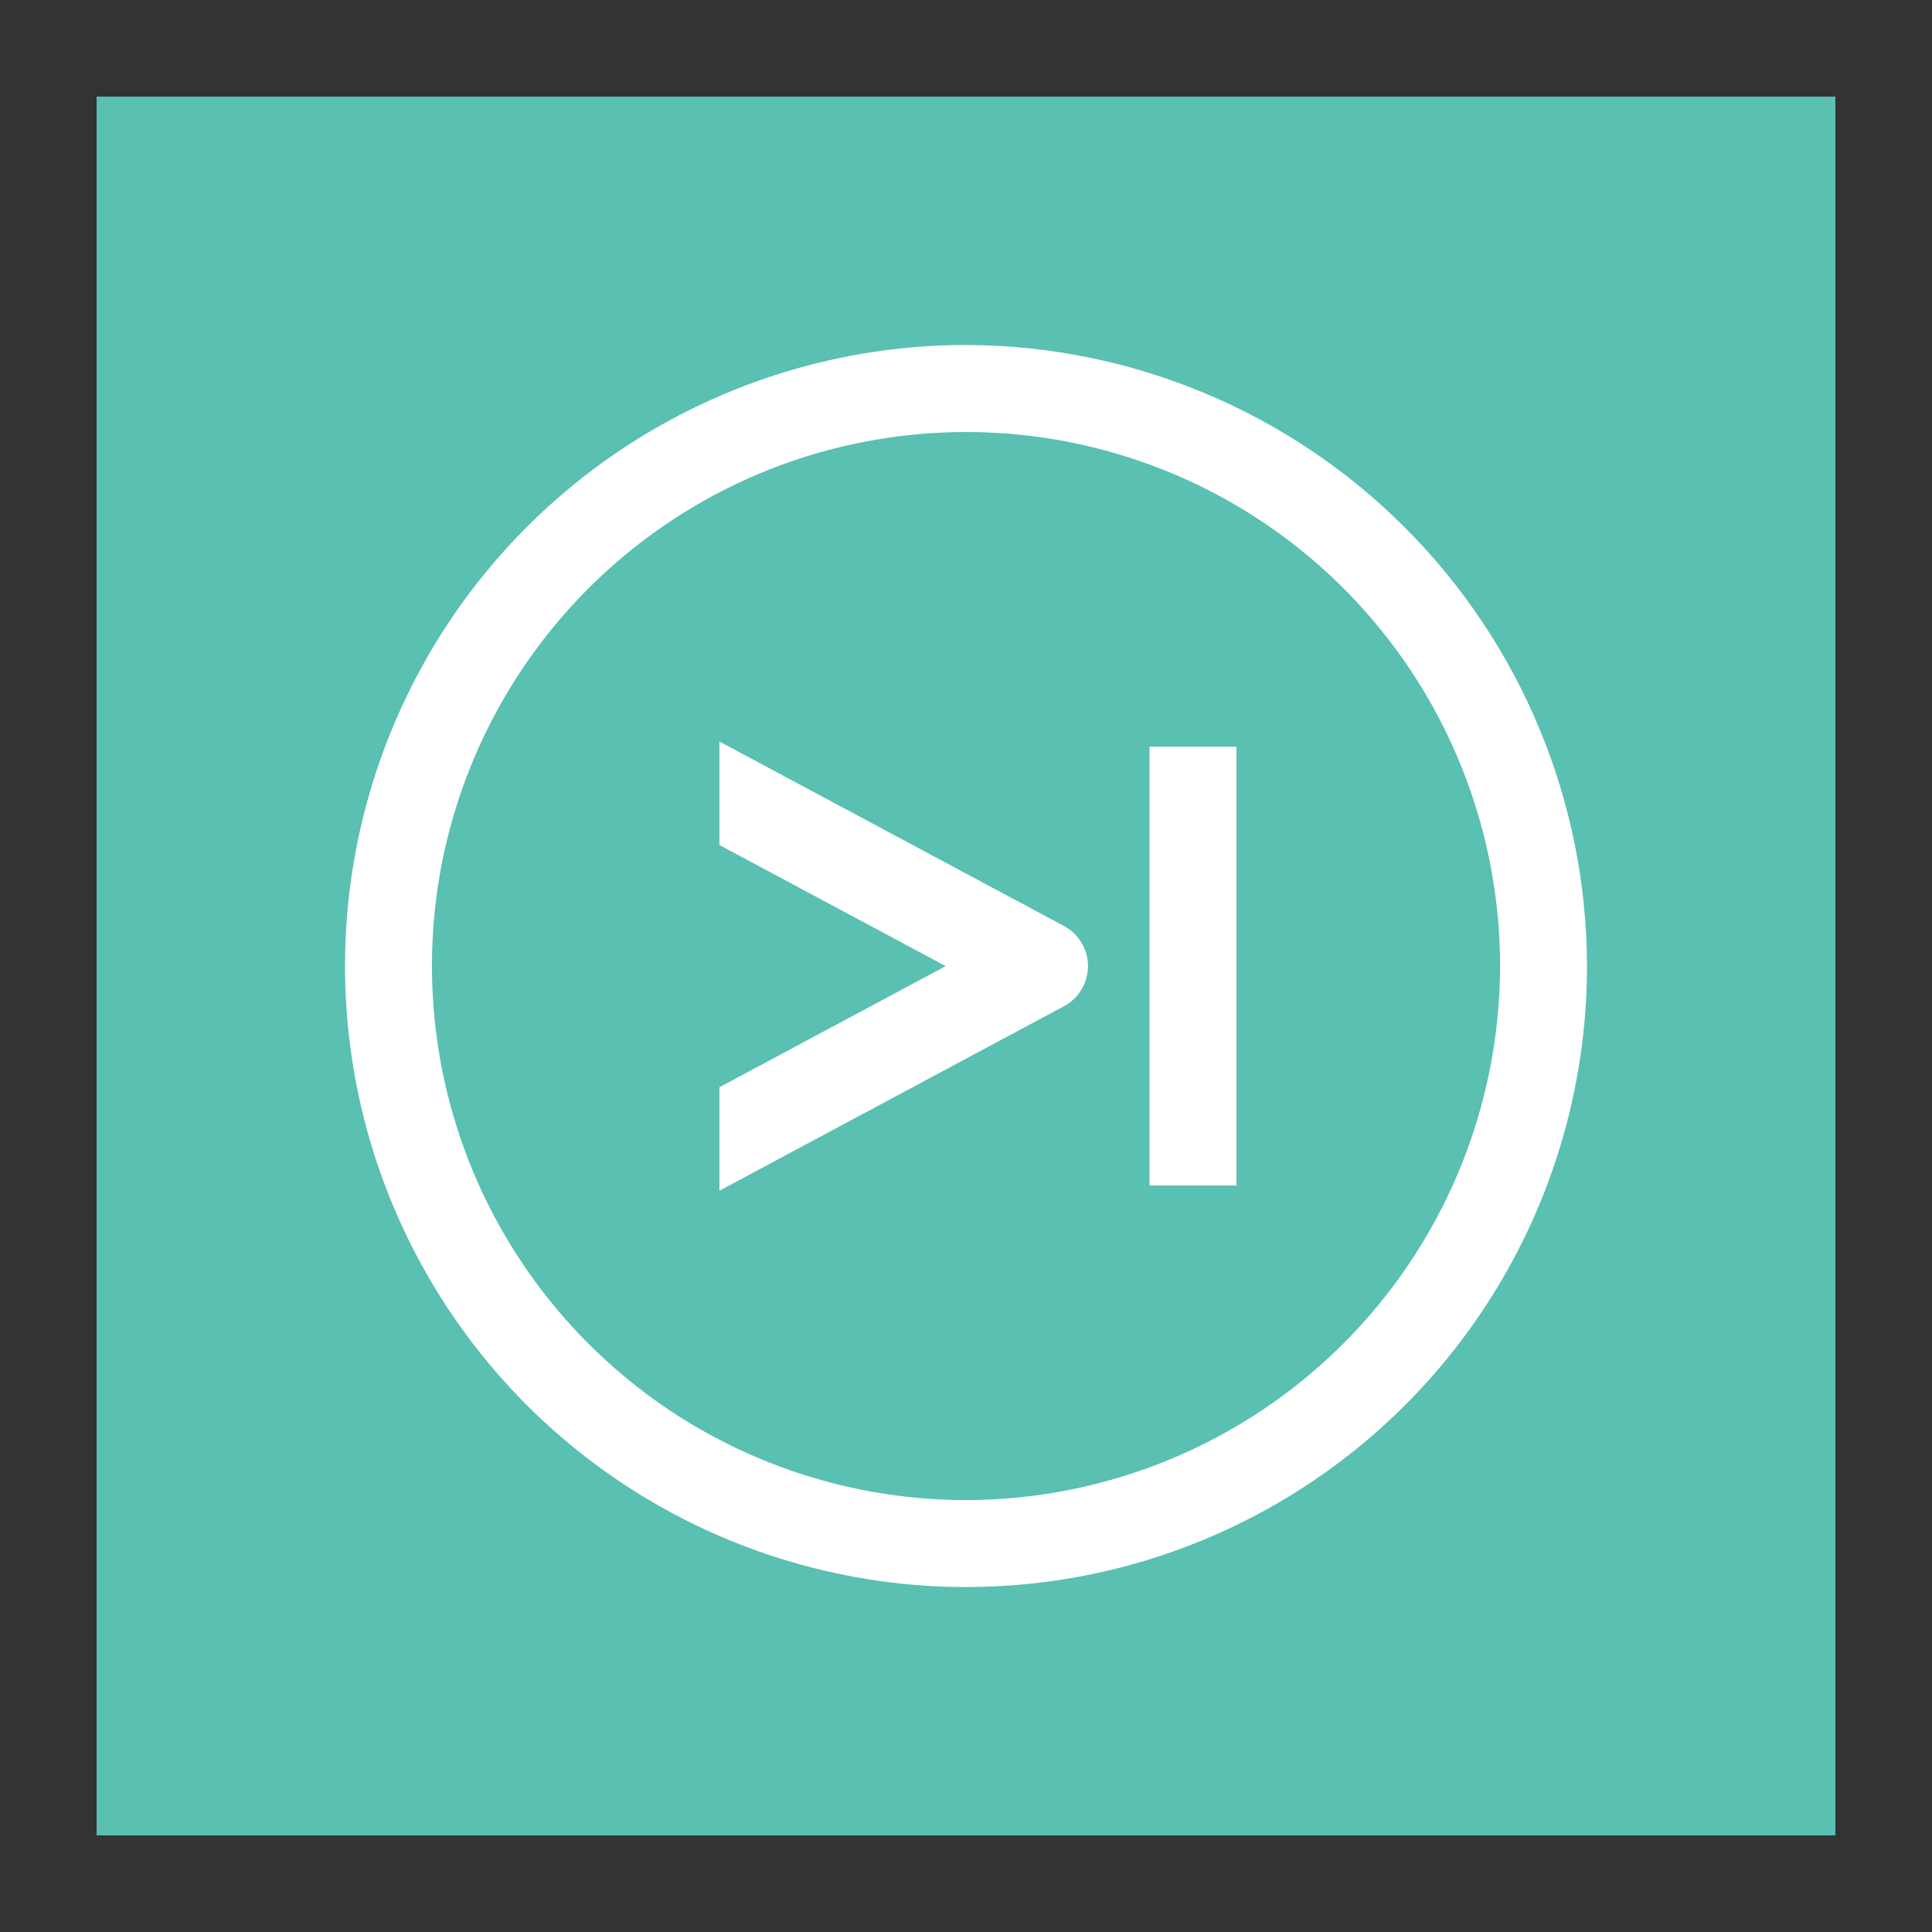
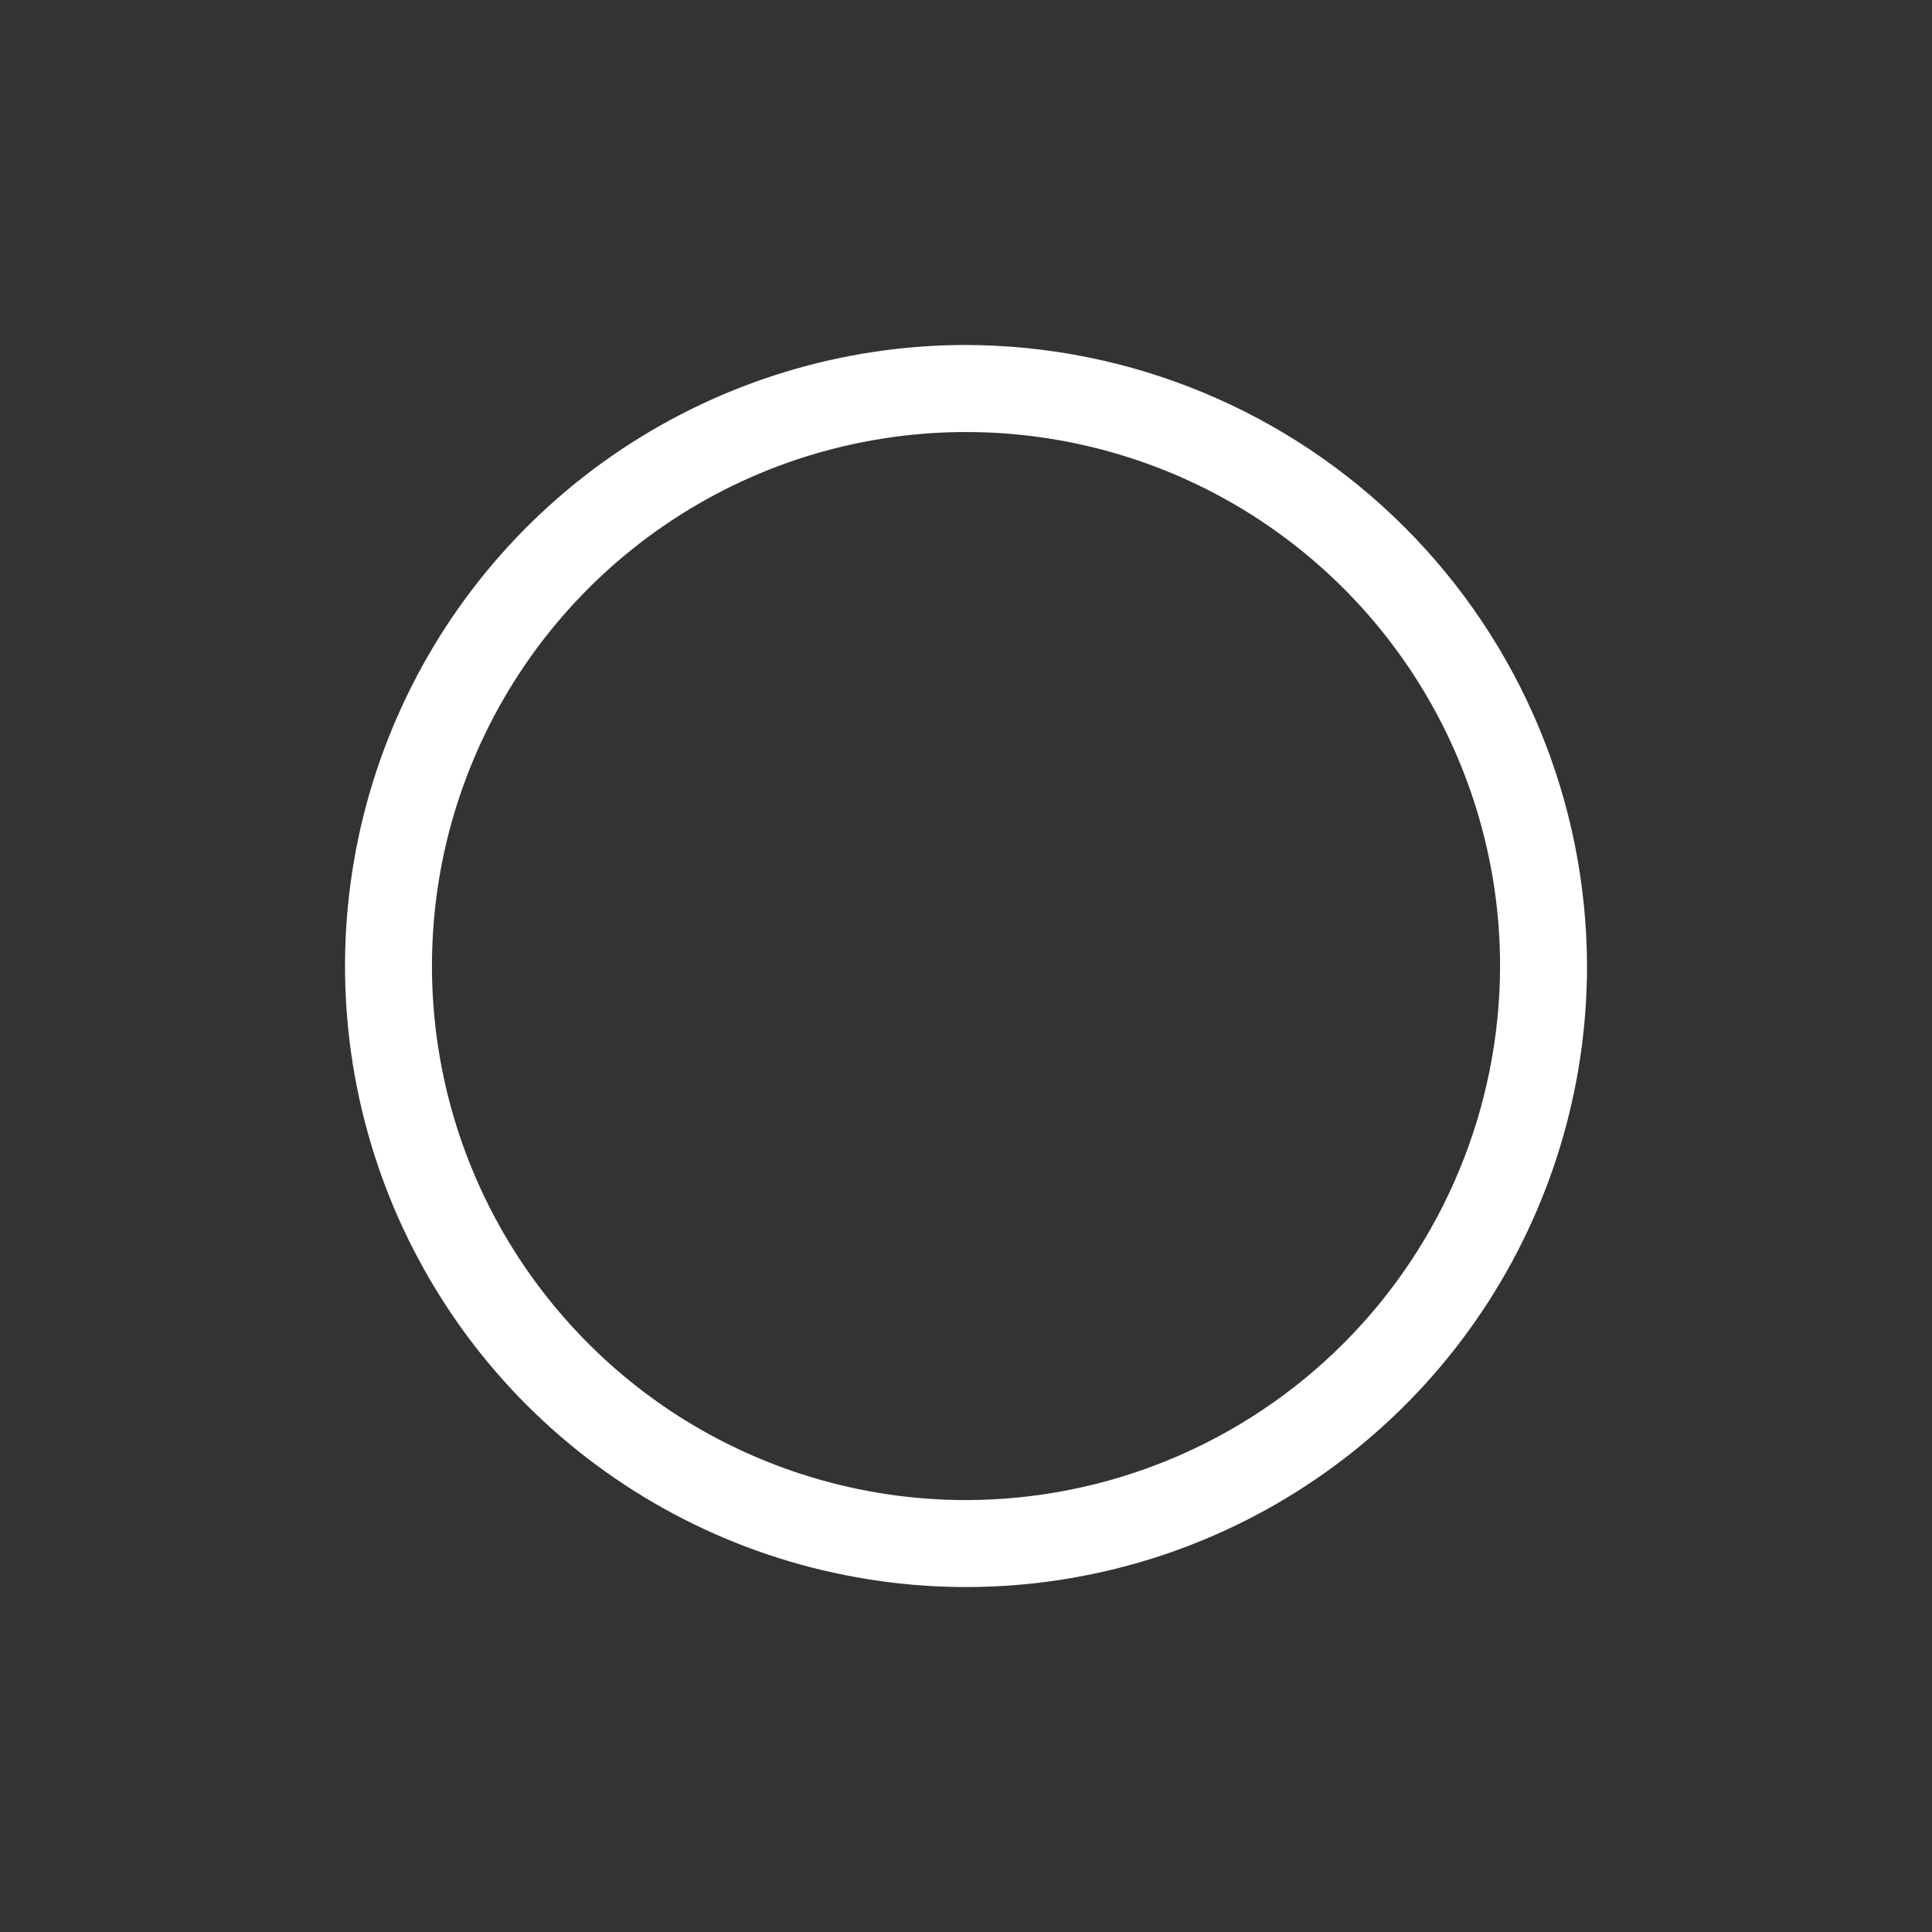
<svg xmlns="http://www.w3.org/2000/svg" width="16" height="16" viewBox="0 0 16 16" fill="none">
  <rect x="0" y="0" width="16" height="16" fill="#333333" stroke="none" />
-   <rect x="0.8" y="0.8" width="14.4" height="14.4" fill="#5AC0B1" />
-   <path d="M8.81 7.668L5.958 6.141V6.998L7.832 8.001L5.958 9.004V9.861L8.81 8.334C8.855 8.31 8.895 8.277 8.927 8.237C8.959 8.197 8.983 8.151 8.996 8.102C9.01 8.052 9.014 8.001 9.007 7.95C9 7.899 8.983 7.85 8.956 7.807C8.921 7.748 8.871 7.7 8.81 7.668Z" fill="white" />
-   <path d="M10.24 6.184H9.52V9.818H10.24V6.184Z" fill="white" />
  <path d="M8 2.857C6.983 2.857 5.989 3.159 5.143 3.724C4.297 4.289 3.638 5.092 3.249 6.032C2.859 6.972 2.758 8.006 2.956 9.004C3.154 10.001 3.644 10.918 4.363 11.637C5.083 12.356 5.999 12.846 6.997 13.044C7.994 13.243 9.028 13.141 9.968 12.752C10.908 12.362 11.711 11.703 12.276 10.857C12.841 10.012 13.143 9.017 13.143 8C13.14 6.637 12.597 5.331 11.633 4.367C10.67 3.403 9.363 2.86 8 2.857V2.857ZM8 12.423C7.125 12.423 6.27 12.163 5.543 11.678C4.816 11.191 4.249 10.501 3.914 9.693C3.579 8.885 3.492 7.995 3.662 7.137C3.833 6.28 4.254 5.492 4.873 4.873C5.491 4.255 6.279 3.833 7.137 3.663C7.995 3.492 8.884 3.58 9.692 3.914C10.501 4.249 11.191 4.816 11.677 5.543C12.163 6.271 12.423 7.126 12.423 8C12.421 9.173 11.955 10.297 11.126 11.126C10.297 11.955 9.173 12.422 8 12.423Z" fill="white" />
</svg>